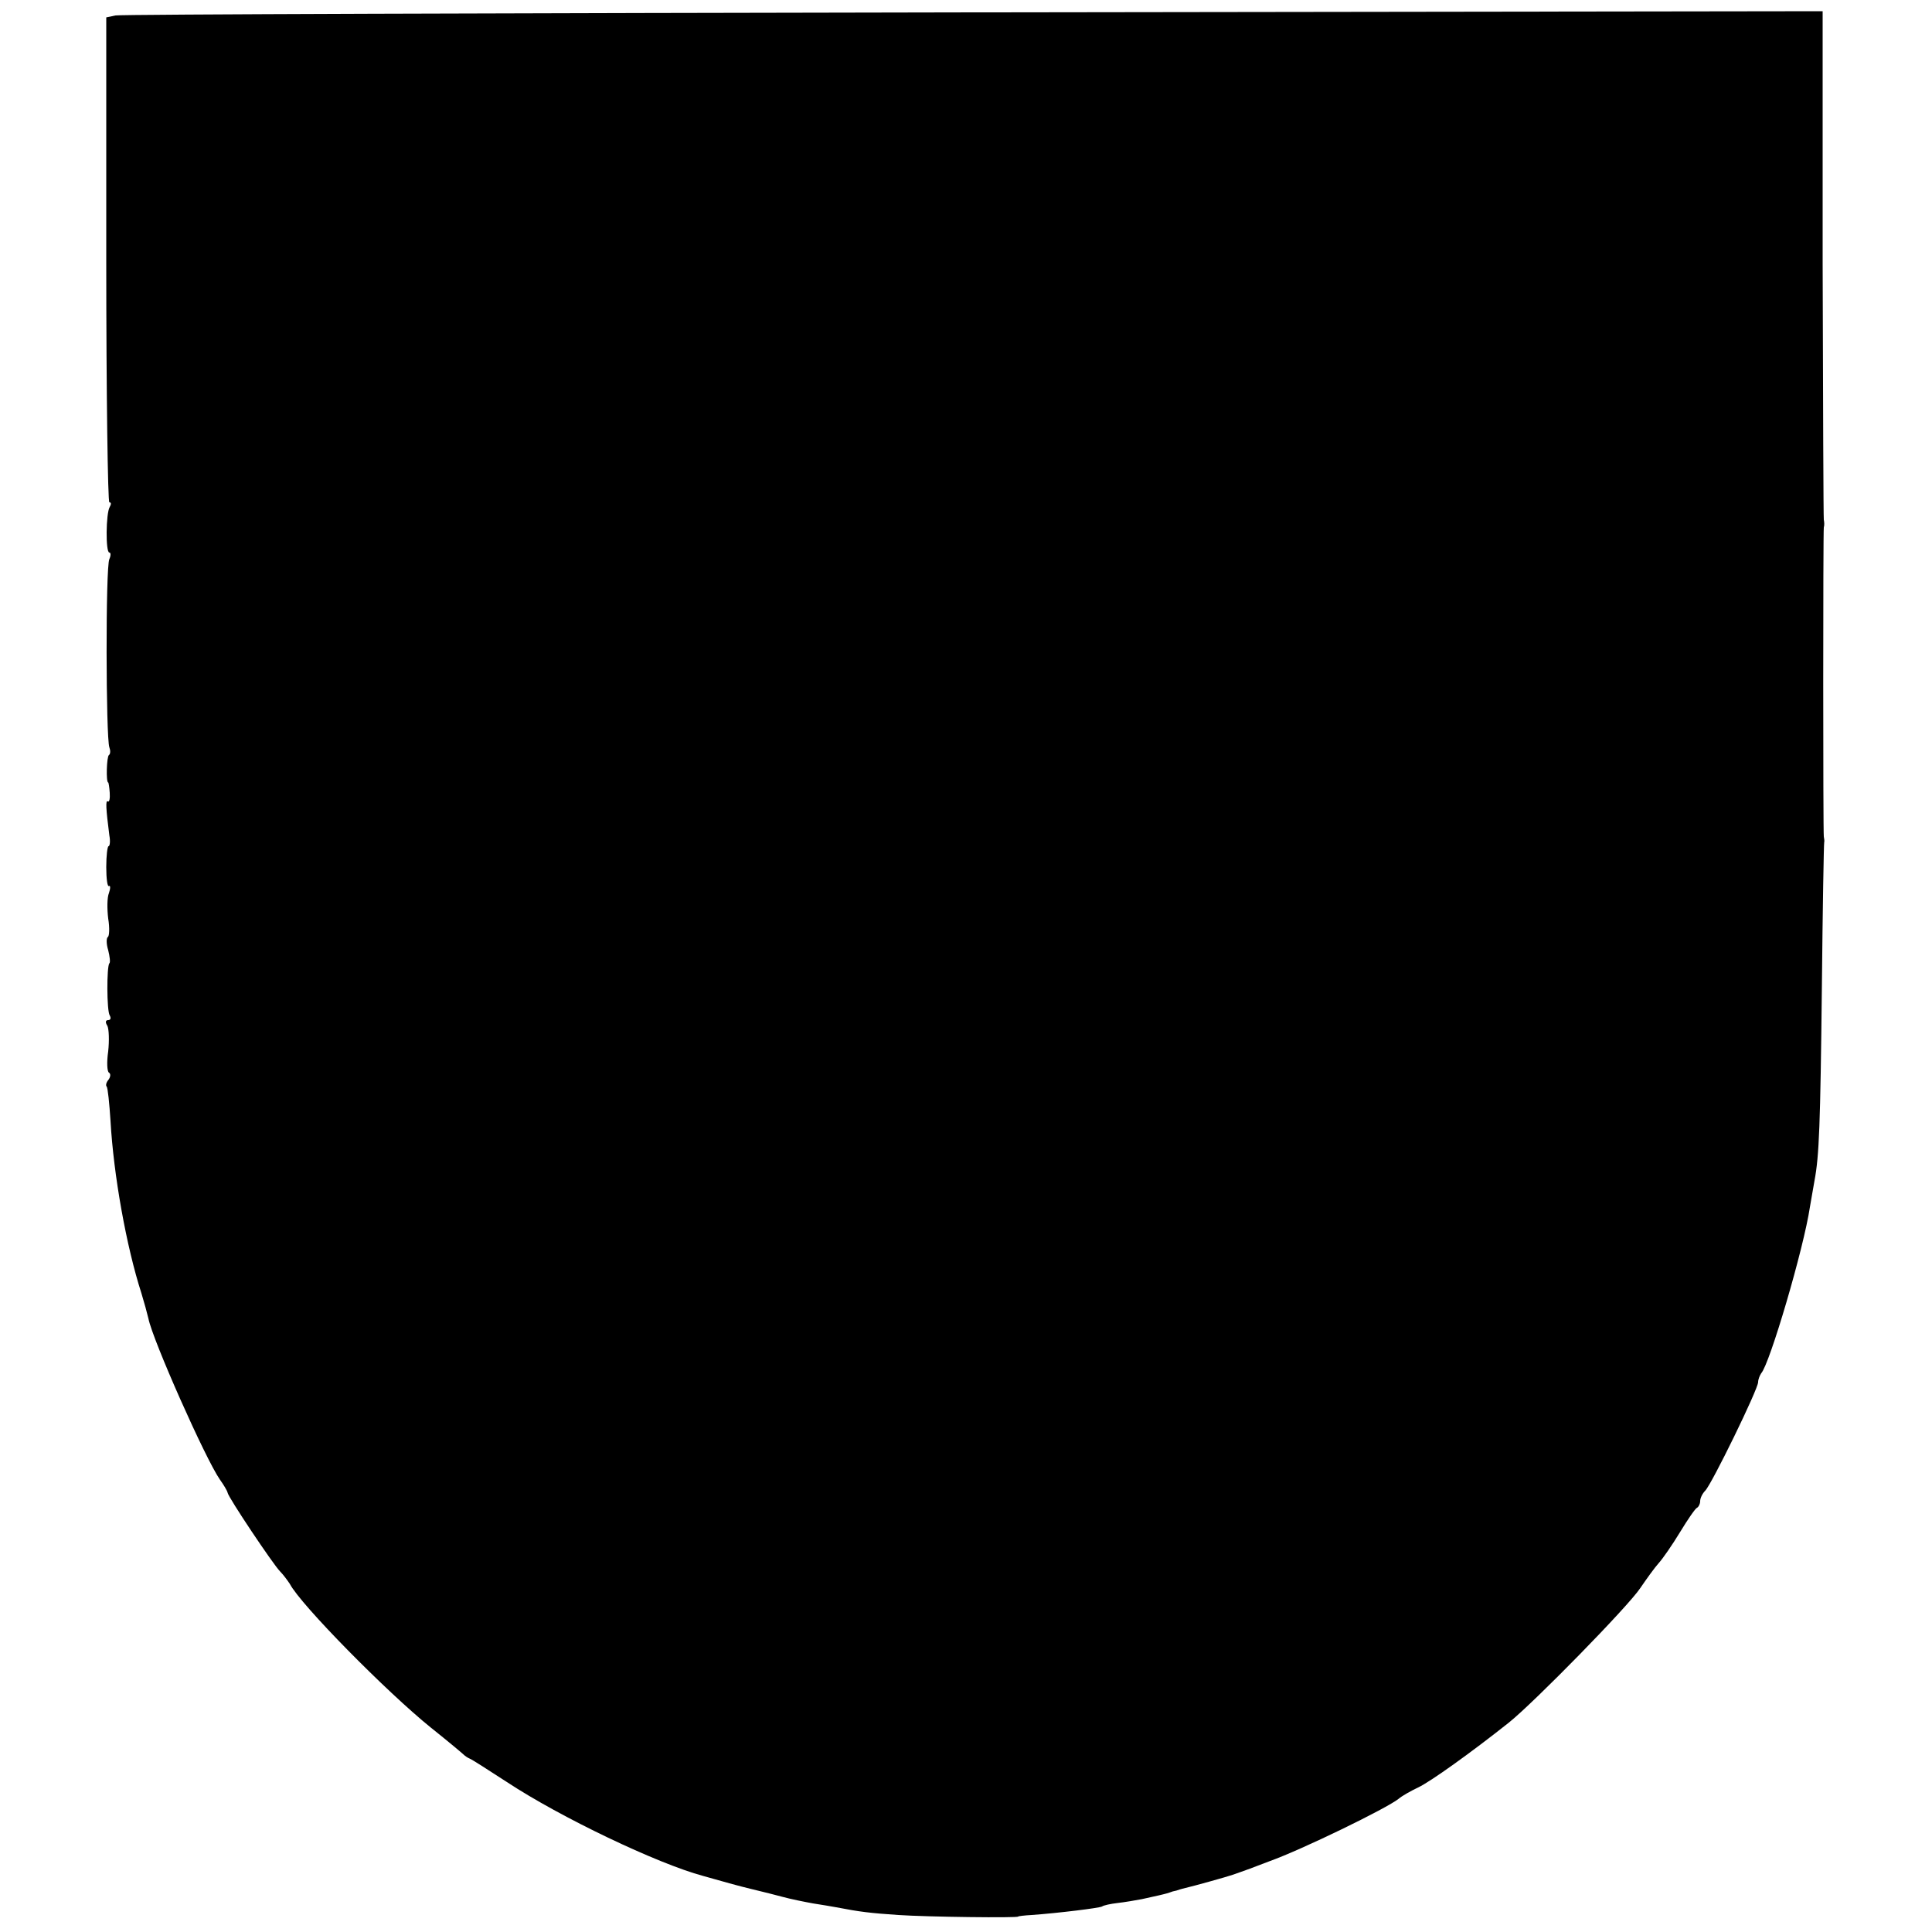
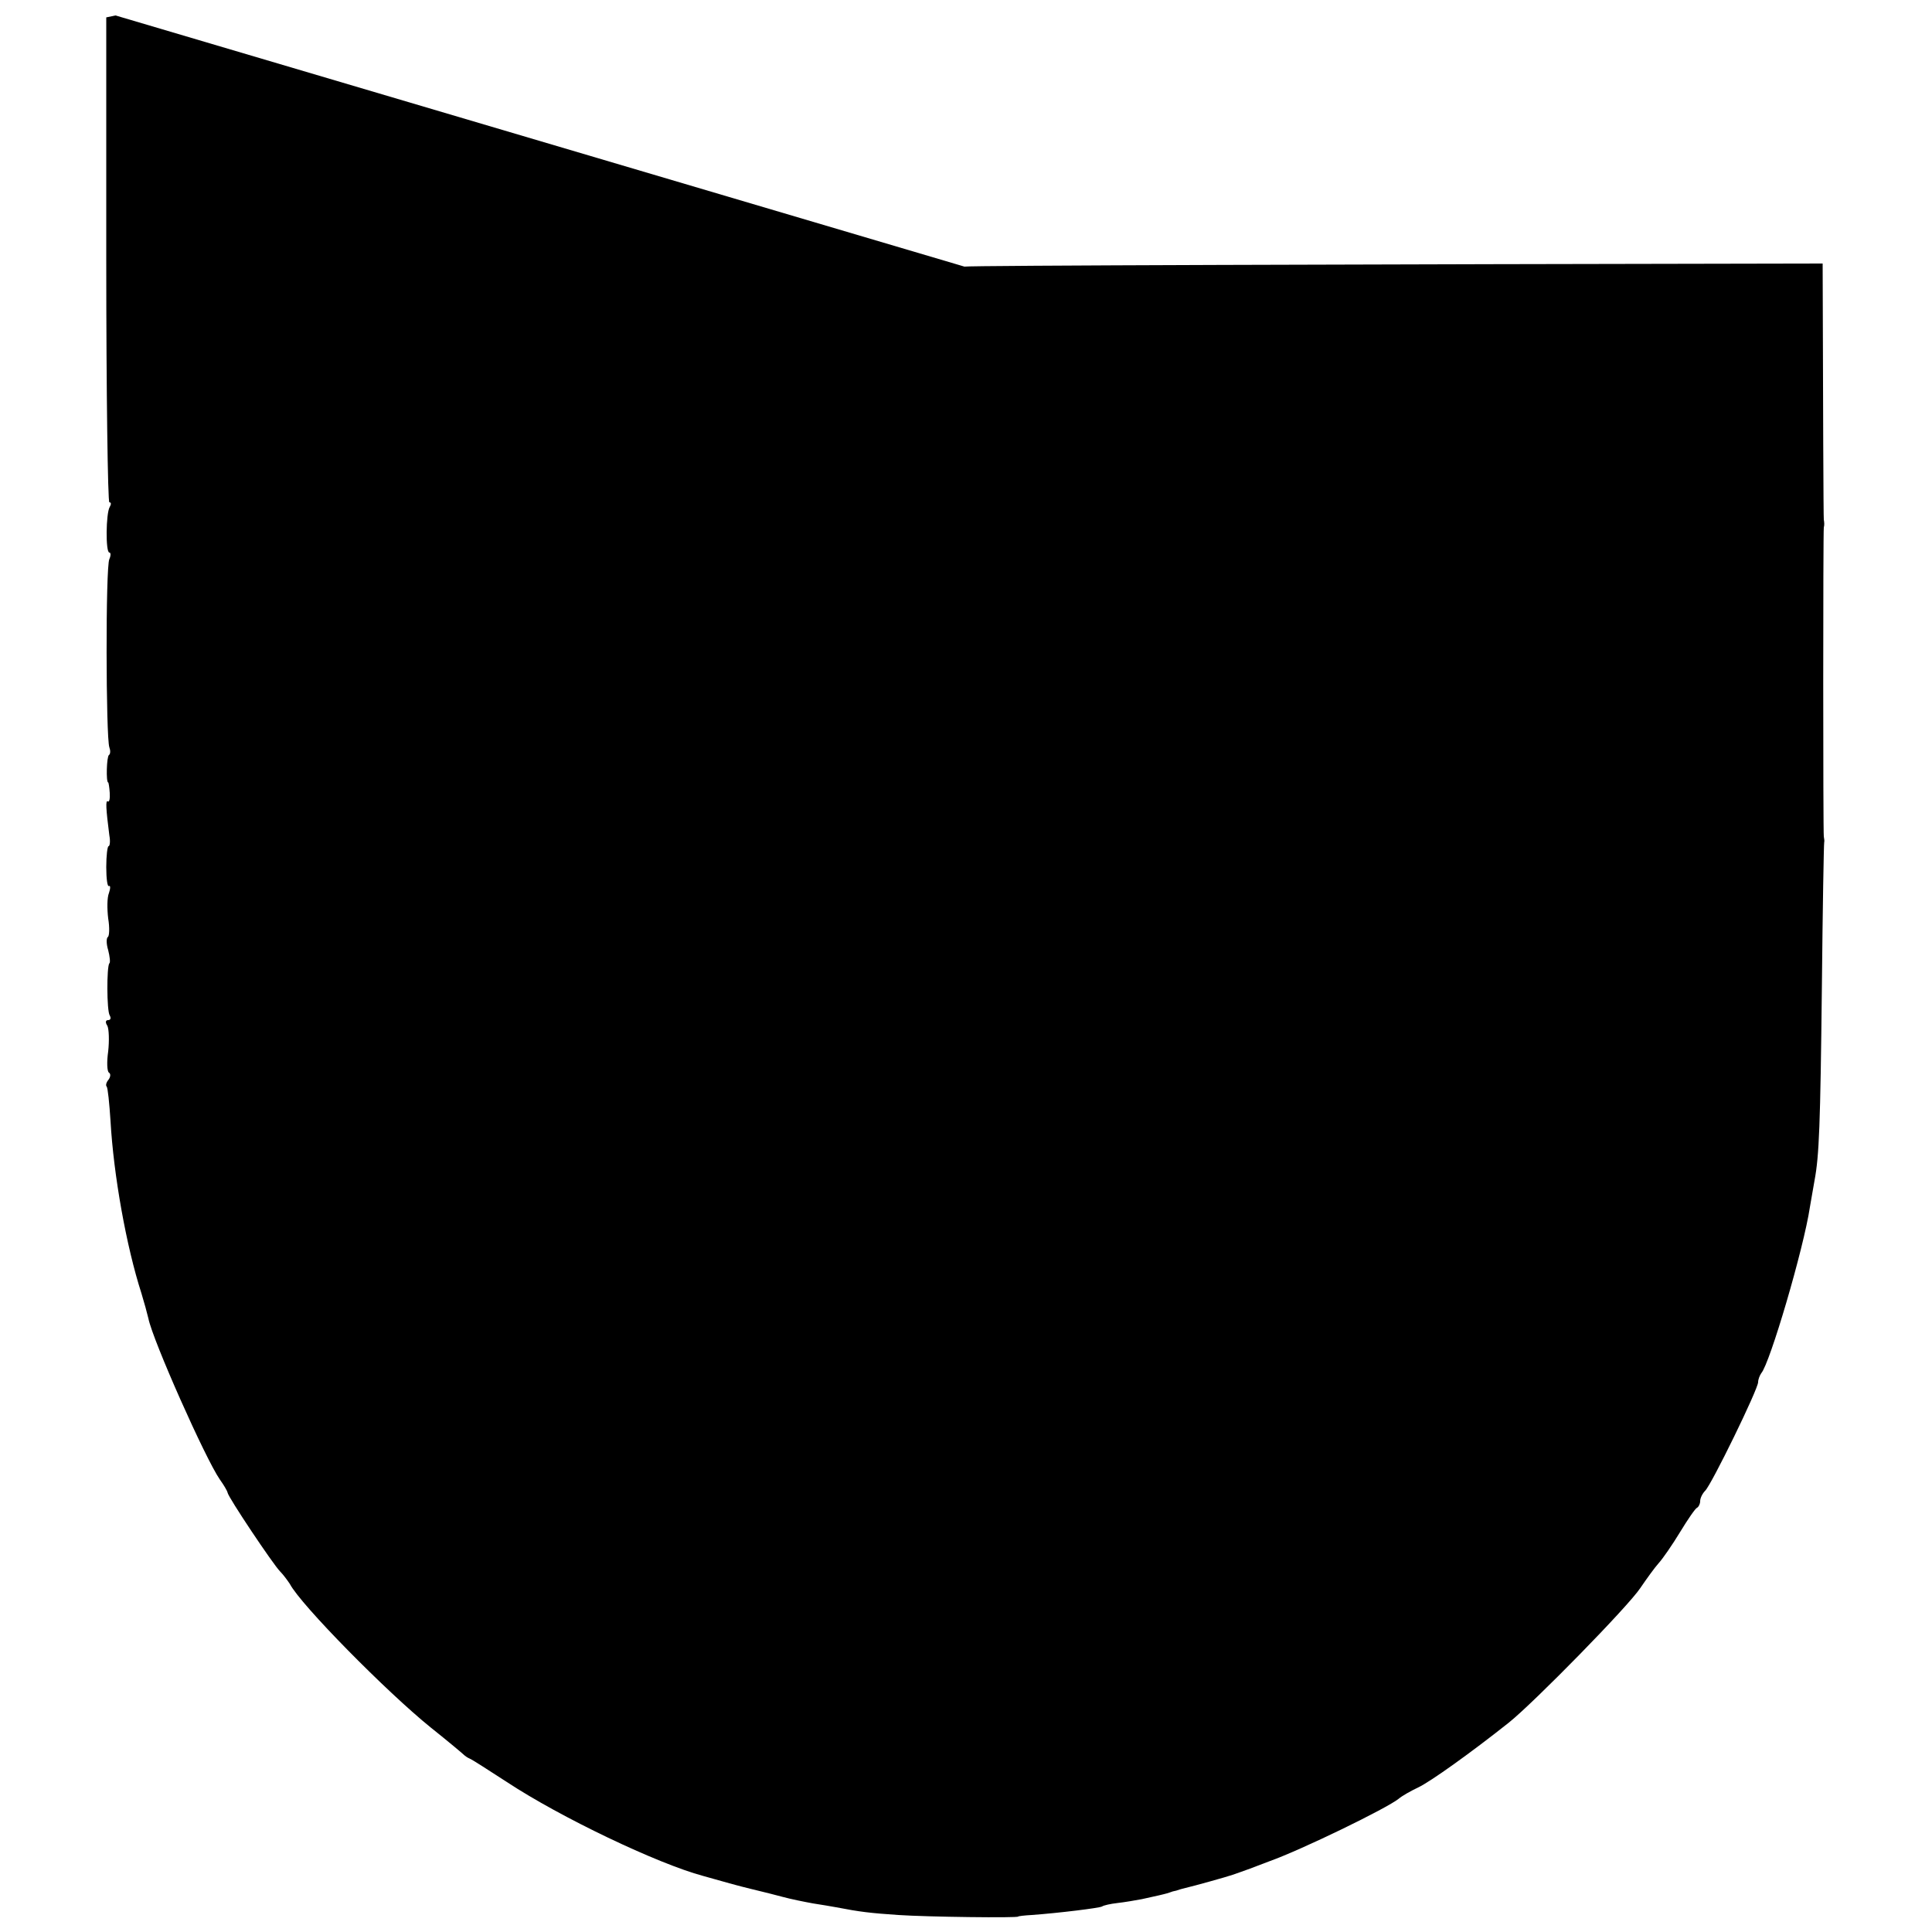
<svg xmlns="http://www.w3.org/2000/svg" version="1.0" width="500pt" height="500pt" viewBox="0 0 500 500" preserveAspectRatio="xMidYMid meet">
  <g transform="translate(0,500) scale(0.1,-0.1)" fill="#000000" stroke="none">
-     <path d="M299 4960 l-24 -5 0 -627 c0 -346 4 -628 8 -628 5 0 5 -5 1 -12 -10 -16 -11 -118 -1 -118 4 0 4 -8 0 -17 -10 -20 -9 -462 0 -487 3 -8 3 -17 -1 -20 -6 -3 -8 -71 -2 -71 1 0 3 -12 4 -27 1 -14 -1 -25 -5 -22 -6 4 -5 -18 4 -88 3 -16 1 -28 -2 -28 -3 0 -6 -24 -6 -54 0 -30 3 -52 7 -49 4 2 4 -6 0 -18 -5 -12 -5 -41 -2 -66 4 -24 3 -46 -1 -48 -4 -3 -4 -18 1 -34 4 -16 6 -32 3 -34 -7 -8 -7 -123 1 -135 4 -7 2 -12 -4 -12 -7 0 -8 -6 -2 -15 4 -9 5 -38 2 -66 -4 -27 -3 -52 2 -55 5 -3 4 -11 -1 -18 -6 -7 -8 -15 -5 -18 3 -3 7 -43 10 -89 8 -141 41 -325 80 -446 7 -23 15 -52 18 -65 11 -56 148 -364 185 -417 10 -14 19 -29 20 -34 1 -11 118 -186 136 -204 8 -8 19 -23 25 -32 28 -54 251 -280 365 -372 44 -35 82 -67 85 -70 3 -3 10 -8 15 -10 6 -2 49 -30 97 -61 138 -91 389 -211 508 -243 8 -2 42 -12 75 -21 33 -9 67 -17 75 -19 8 -2 33 -8 55 -14 22 -6 57 -13 79 -17 21 -3 48 -8 60 -10 62 -12 88 -15 161 -20 73 -5 310 -8 310 -4 0 1 16 3 35 4 69 5 175 18 182 22 4 3 22 7 40 9 18 2 47 7 63 10 17 4 37 8 45 10 8 2 17 4 20 5 3 1 10 3 15 5 6 1 13 3 18 5 4 1 10 3 15 4 18 4 108 29 122 34 8 3 17 6 20 7 3 1 14 5 25 9 11 4 34 13 50 19 84 30 304 137 335 162 8 7 31 20 50 29 32 15 138 91 235 168 66 53 308 300 340 348 17 25 38 54 48 65 10 11 35 47 55 80 20 33 40 62 44 63 4 2 8 10 8 17 0 8 6 20 13 27 17 17 137 263 137 281 0 7 4 17 8 23 22 24 110 323 126 430 4 22 9 53 12 69 12 64 15 142 19 500 2 204 5 372 6 375 1 3 0 10 -1 15 -2 13 -2 786 0 800 2 6 1 15 0 20 -1 6 -2 304 -3 663 l0 653 -2197 -3 c-1208 -2 -2207 -5 -2221 -8z" />
+     <path d="M299 4960 l-24 -5 0 -627 c0 -346 4 -628 8 -628 5 0 5 -5 1 -12 -10 -16 -11 -118 -1 -118 4 0 4 -8 0 -17 -10 -20 -9 -462 0 -487 3 -8 3 -17 -1 -20 -6 -3 -8 -71 -2 -71 1 0 3 -12 4 -27 1 -14 -1 -25 -5 -22 -6 4 -5 -18 4 -88 3 -16 1 -28 -2 -28 -3 0 -6 -24 -6 -54 0 -30 3 -52 7 -49 4 2 4 -6 0 -18 -5 -12 -5 -41 -2 -66 4 -24 3 -46 -1 -48 -4 -3 -4 -18 1 -34 4 -16 6 -32 3 -34 -7 -8 -7 -123 1 -135 4 -7 2 -12 -4 -12 -7 0 -8 -6 -2 -15 4 -9 5 -38 2 -66 -4 -27 -3 -52 2 -55 5 -3 4 -11 -1 -18 -6 -7 -8 -15 -5 -18 3 -3 7 -43 10 -89 8 -141 41 -325 80 -446 7 -23 15 -52 18 -65 11 -56 148 -364 185 -417 10 -14 19 -29 20 -34 1 -11 118 -186 136 -204 8 -8 19 -23 25 -32 28 -54 251 -280 365 -372 44 -35 82 -67 85 -70 3 -3 10 -8 15 -10 6 -2 49 -30 97 -61 138 -91 389 -211 508 -243 8 -2 42 -12 75 -21 33 -9 67 -17 75 -19 8 -2 33 -8 55 -14 22 -6 57 -13 79 -17 21 -3 48 -8 60 -10 62 -12 88 -15 161 -20 73 -5 310 -8 310 -4 0 1 16 3 35 4 69 5 175 18 182 22 4 3 22 7 40 9 18 2 47 7 63 10 17 4 37 8 45 10 8 2 17 4 20 5 3 1 10 3 15 5 6 1 13 3 18 5 4 1 10 3 15 4 18 4 108 29 122 34 8 3 17 6 20 7 3 1 14 5 25 9 11 4 34 13 50 19 84 30 304 137 335 162 8 7 31 20 50 29 32 15 138 91 235 168 66 53 308 300 340 348 17 25 38 54 48 65 10 11 35 47 55 80 20 33 40 62 44 63 4 2 8 10 8 17 0 8 6 20 13 27 17 17 137 263 137 281 0 7 4 17 8 23 22 24 110 323 126 430 4 22 9 53 12 69 12 64 15 142 19 500 2 204 5 372 6 375 1 3 0 10 -1 15 -2 13 -2 786 0 800 2 6 1 15 0 20 -1 6 -2 304 -3 663 c-1208 -2 -2207 -5 -2221 -8z" />
  </g>
</svg>